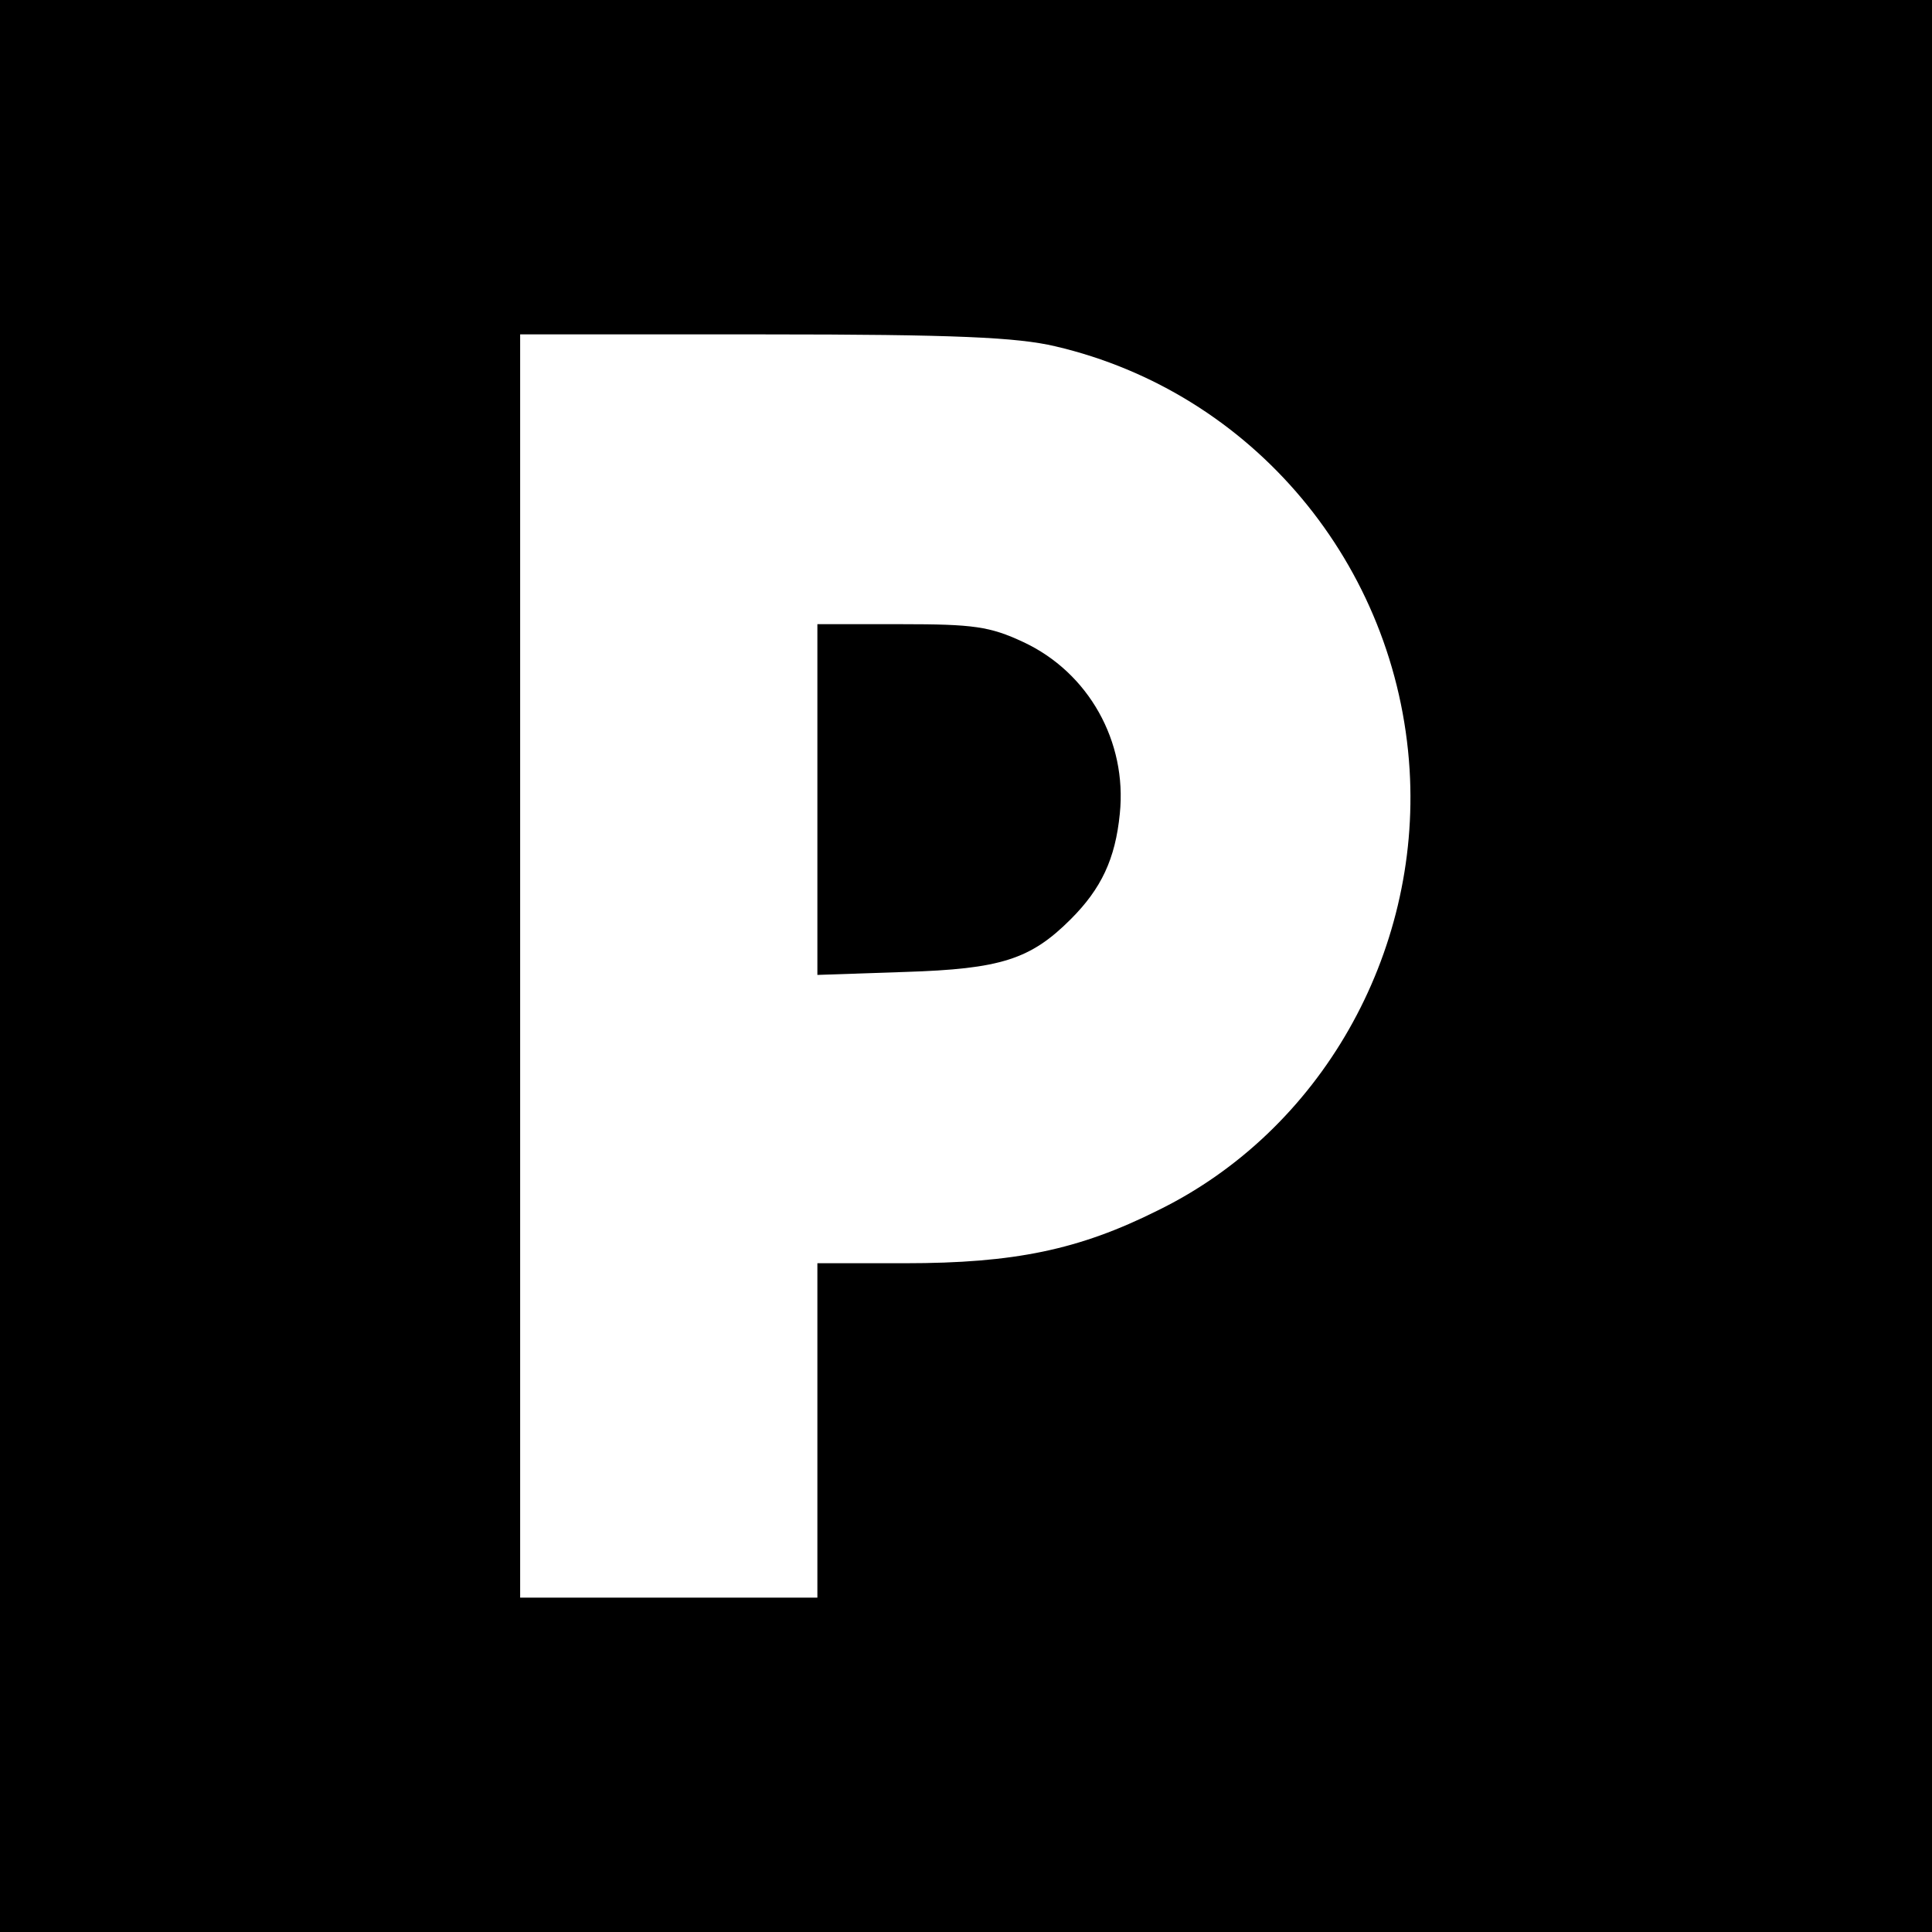
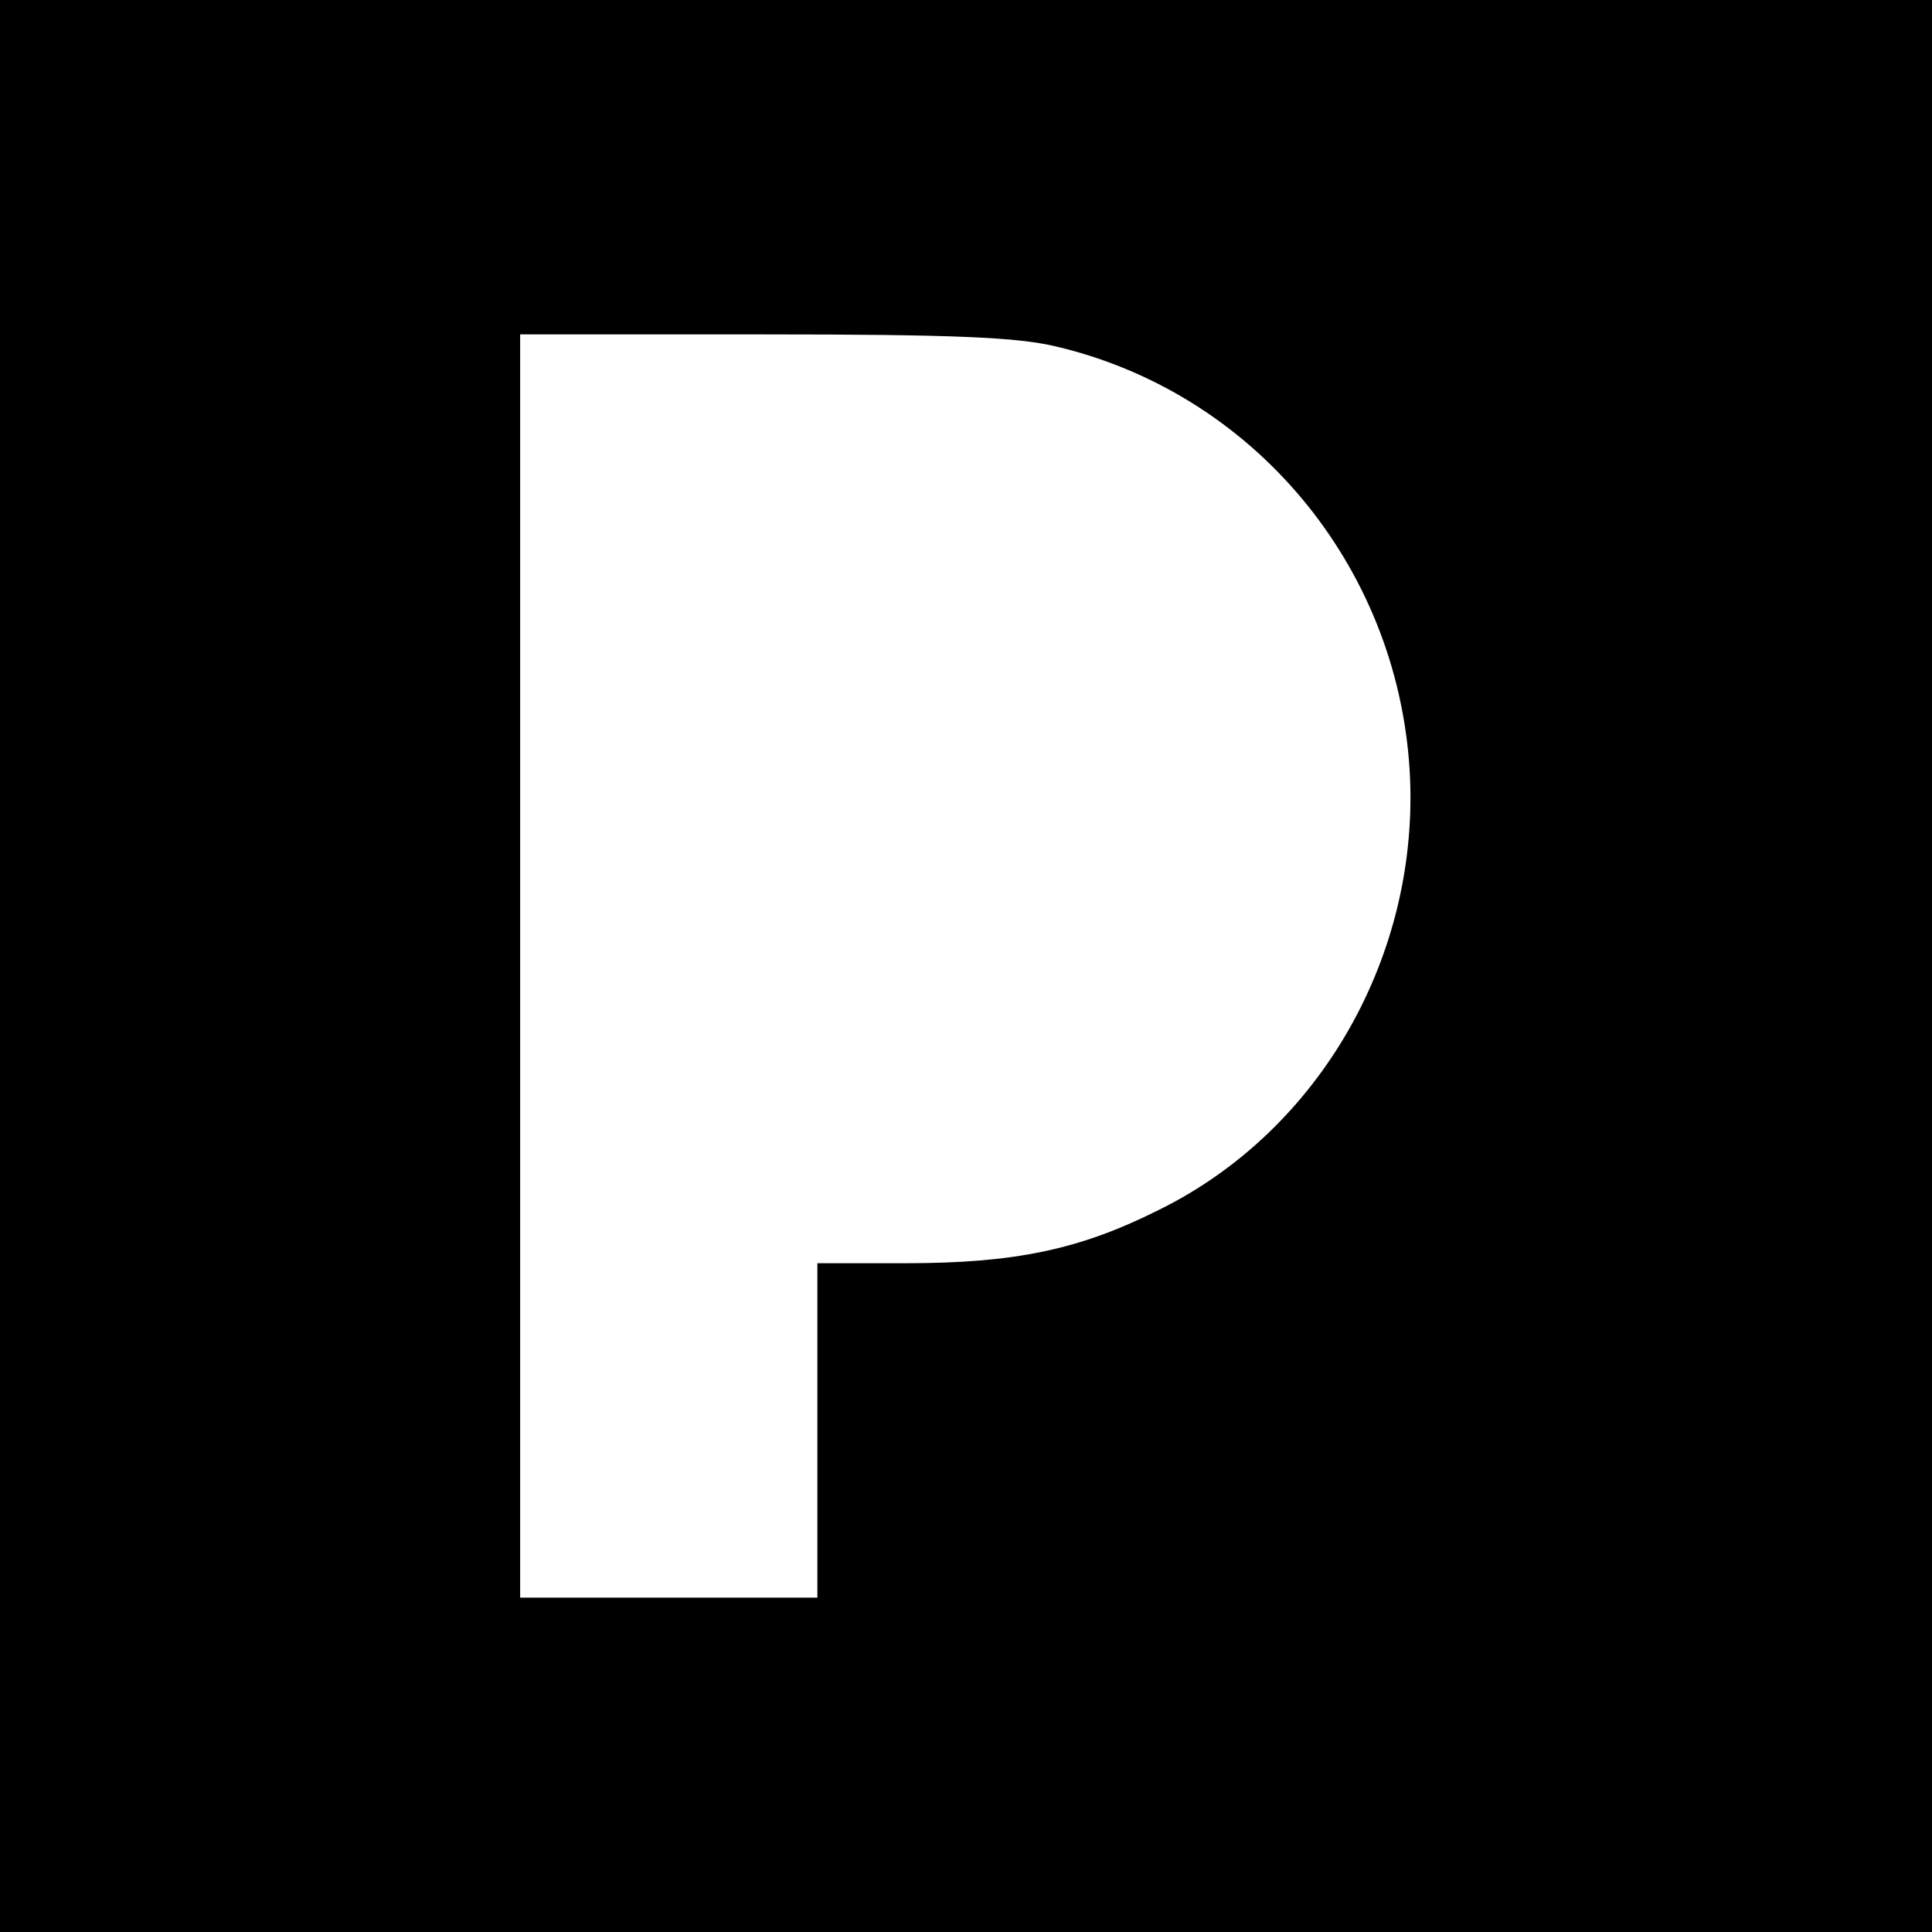
<svg xmlns="http://www.w3.org/2000/svg" version="1.0" width="260pt" height="260pt" viewBox="0 0 260 260" preserveAspectRatio="xMidYMid meet">
  <g transform="translate(0,260) scale(0.1,-0.1)" fill="#000000" stroke="none">
    <path d="M0 1300 l0 -1300 1300 0 1300 0 0 1300 0 1300 -1300 0 -1300 0 0 -1300z m1420 834 c266 -62 460 -294 477 -570 15 -248 -120 -486 -339 -593 -106 -53 -193 -71 -340 -71 l-118 0 0 -225 0 -225 -200 0 -200 0 0 850 0 850 328 0 c258 0 341 -4 392 -16z" />
-     <path d="M1100 1524 l0 -236 118 4 c129 4 169 17 223 71 41 41 60 81 66 142 10 97 -42 190 -130 231 -45 21 -67 24 -164 24 l-113 0 0 -236z" />
  </g>
</svg>